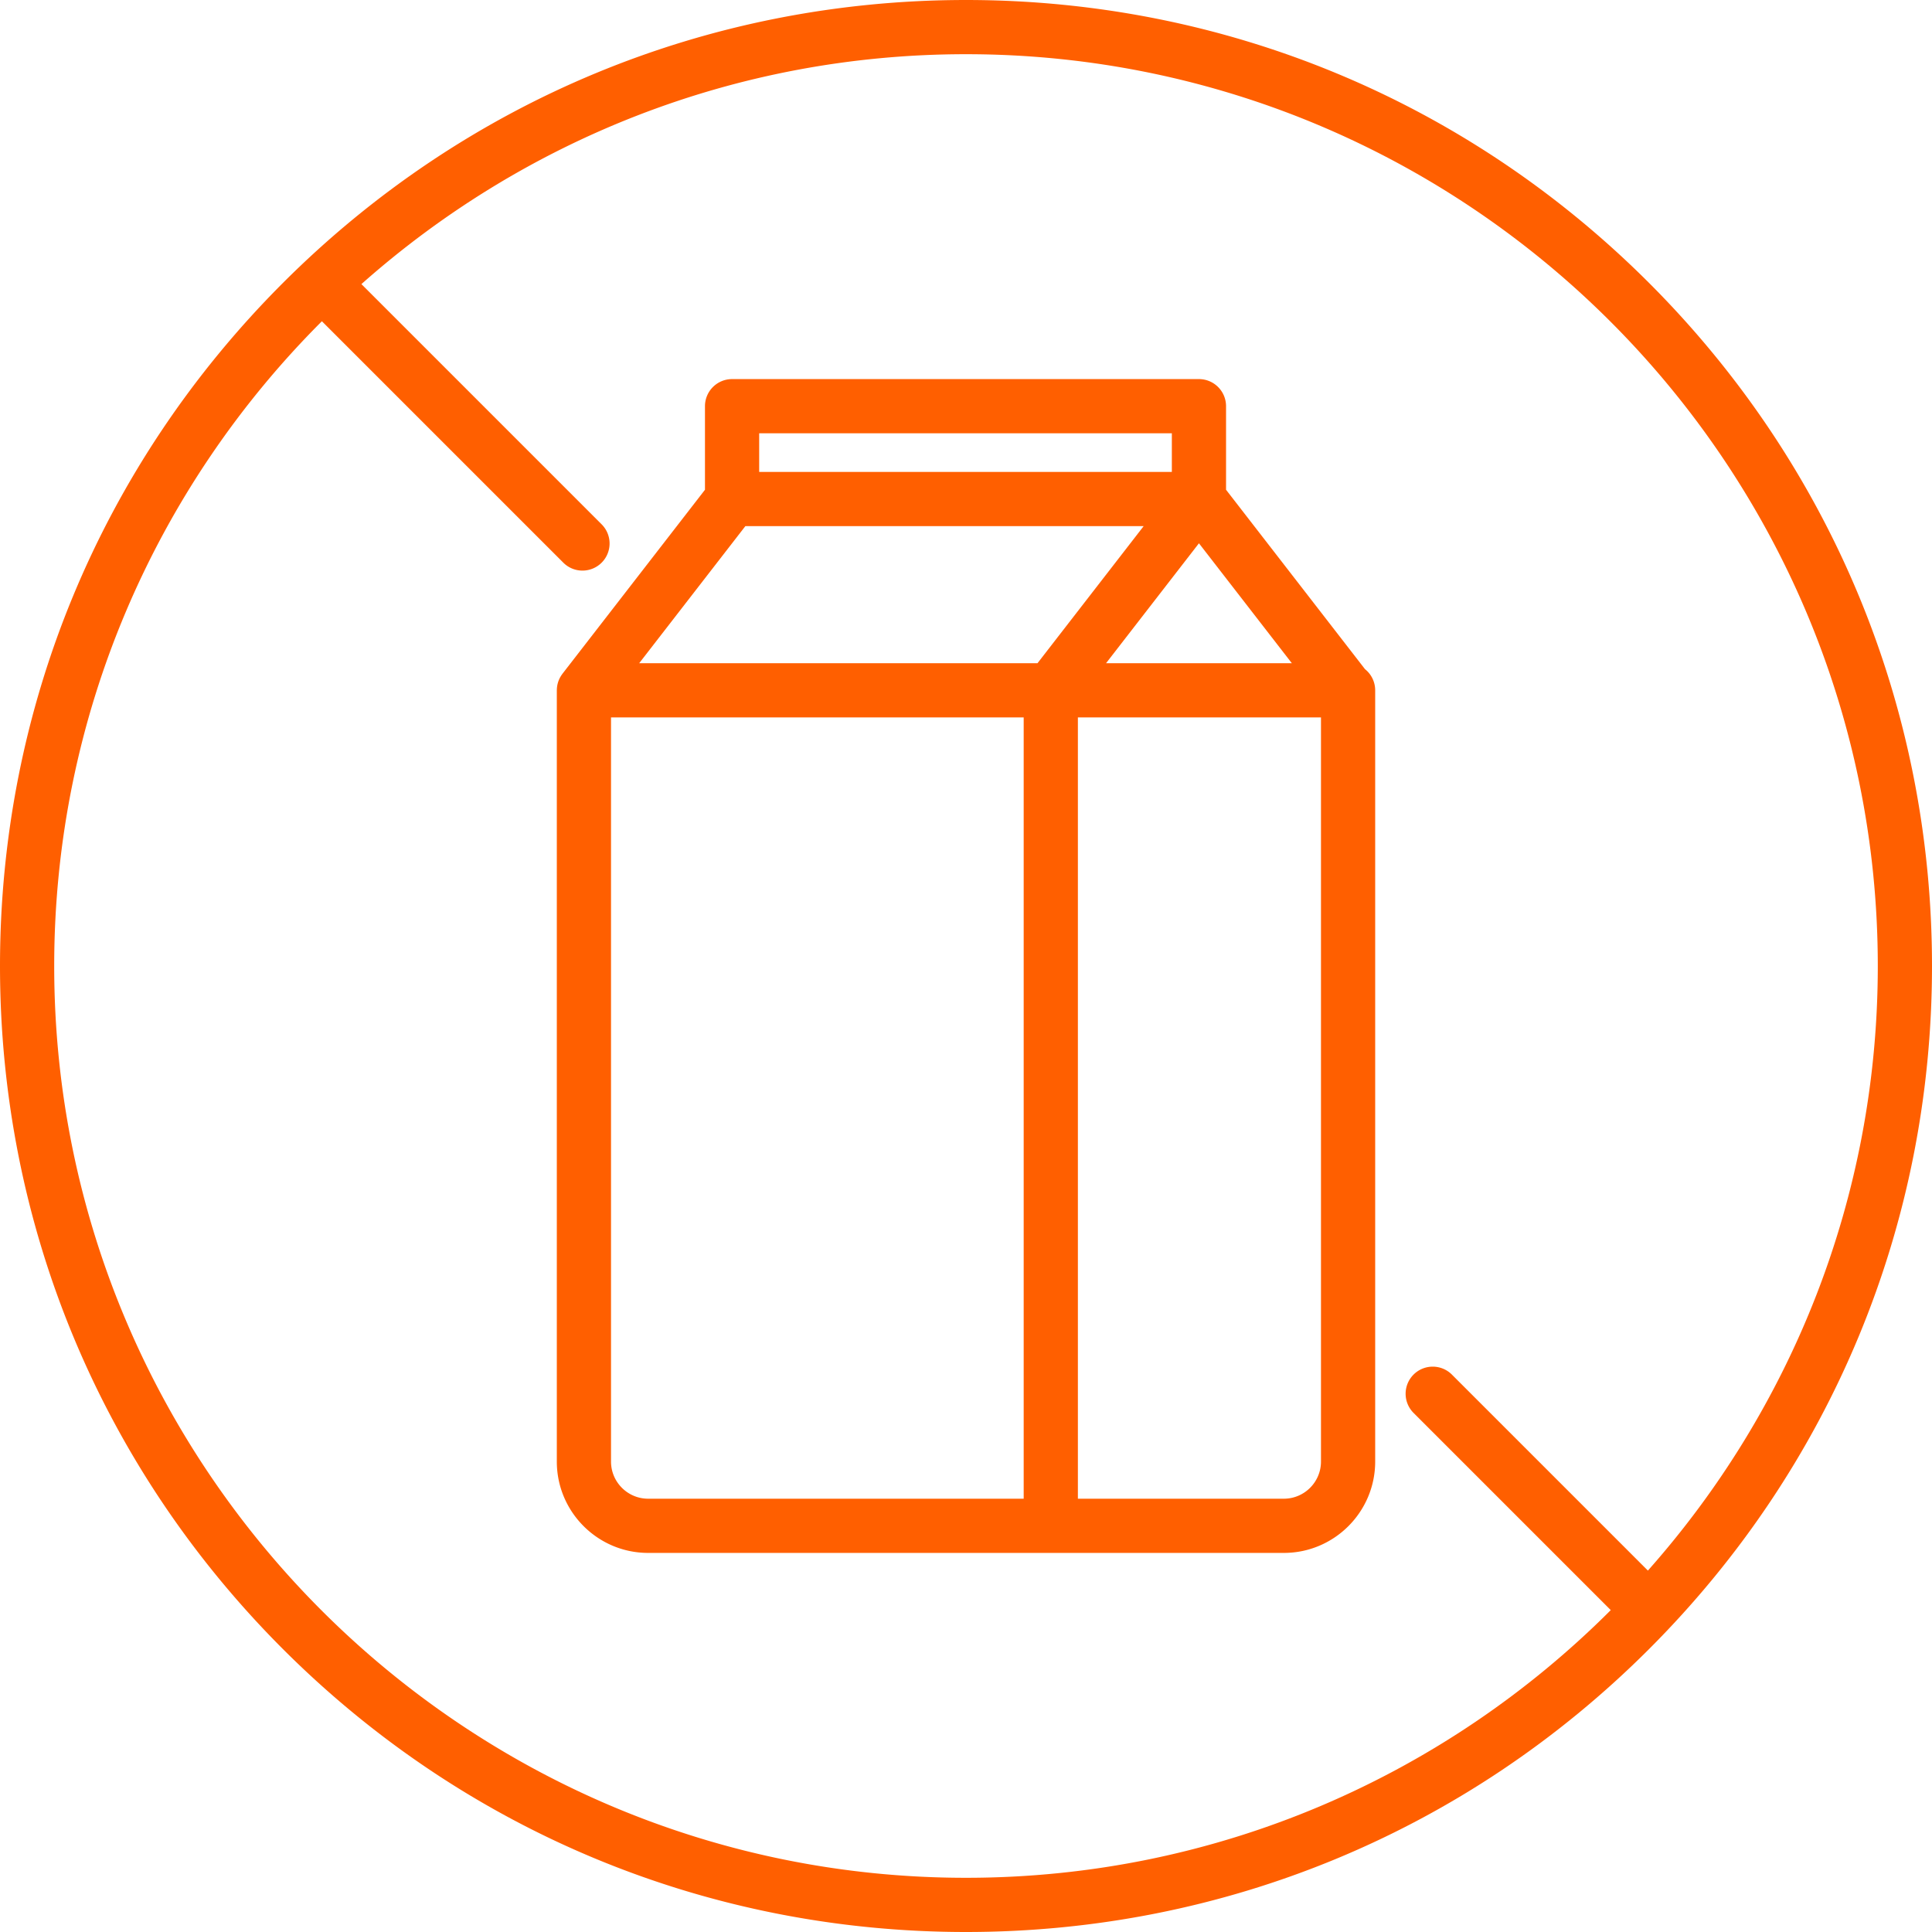
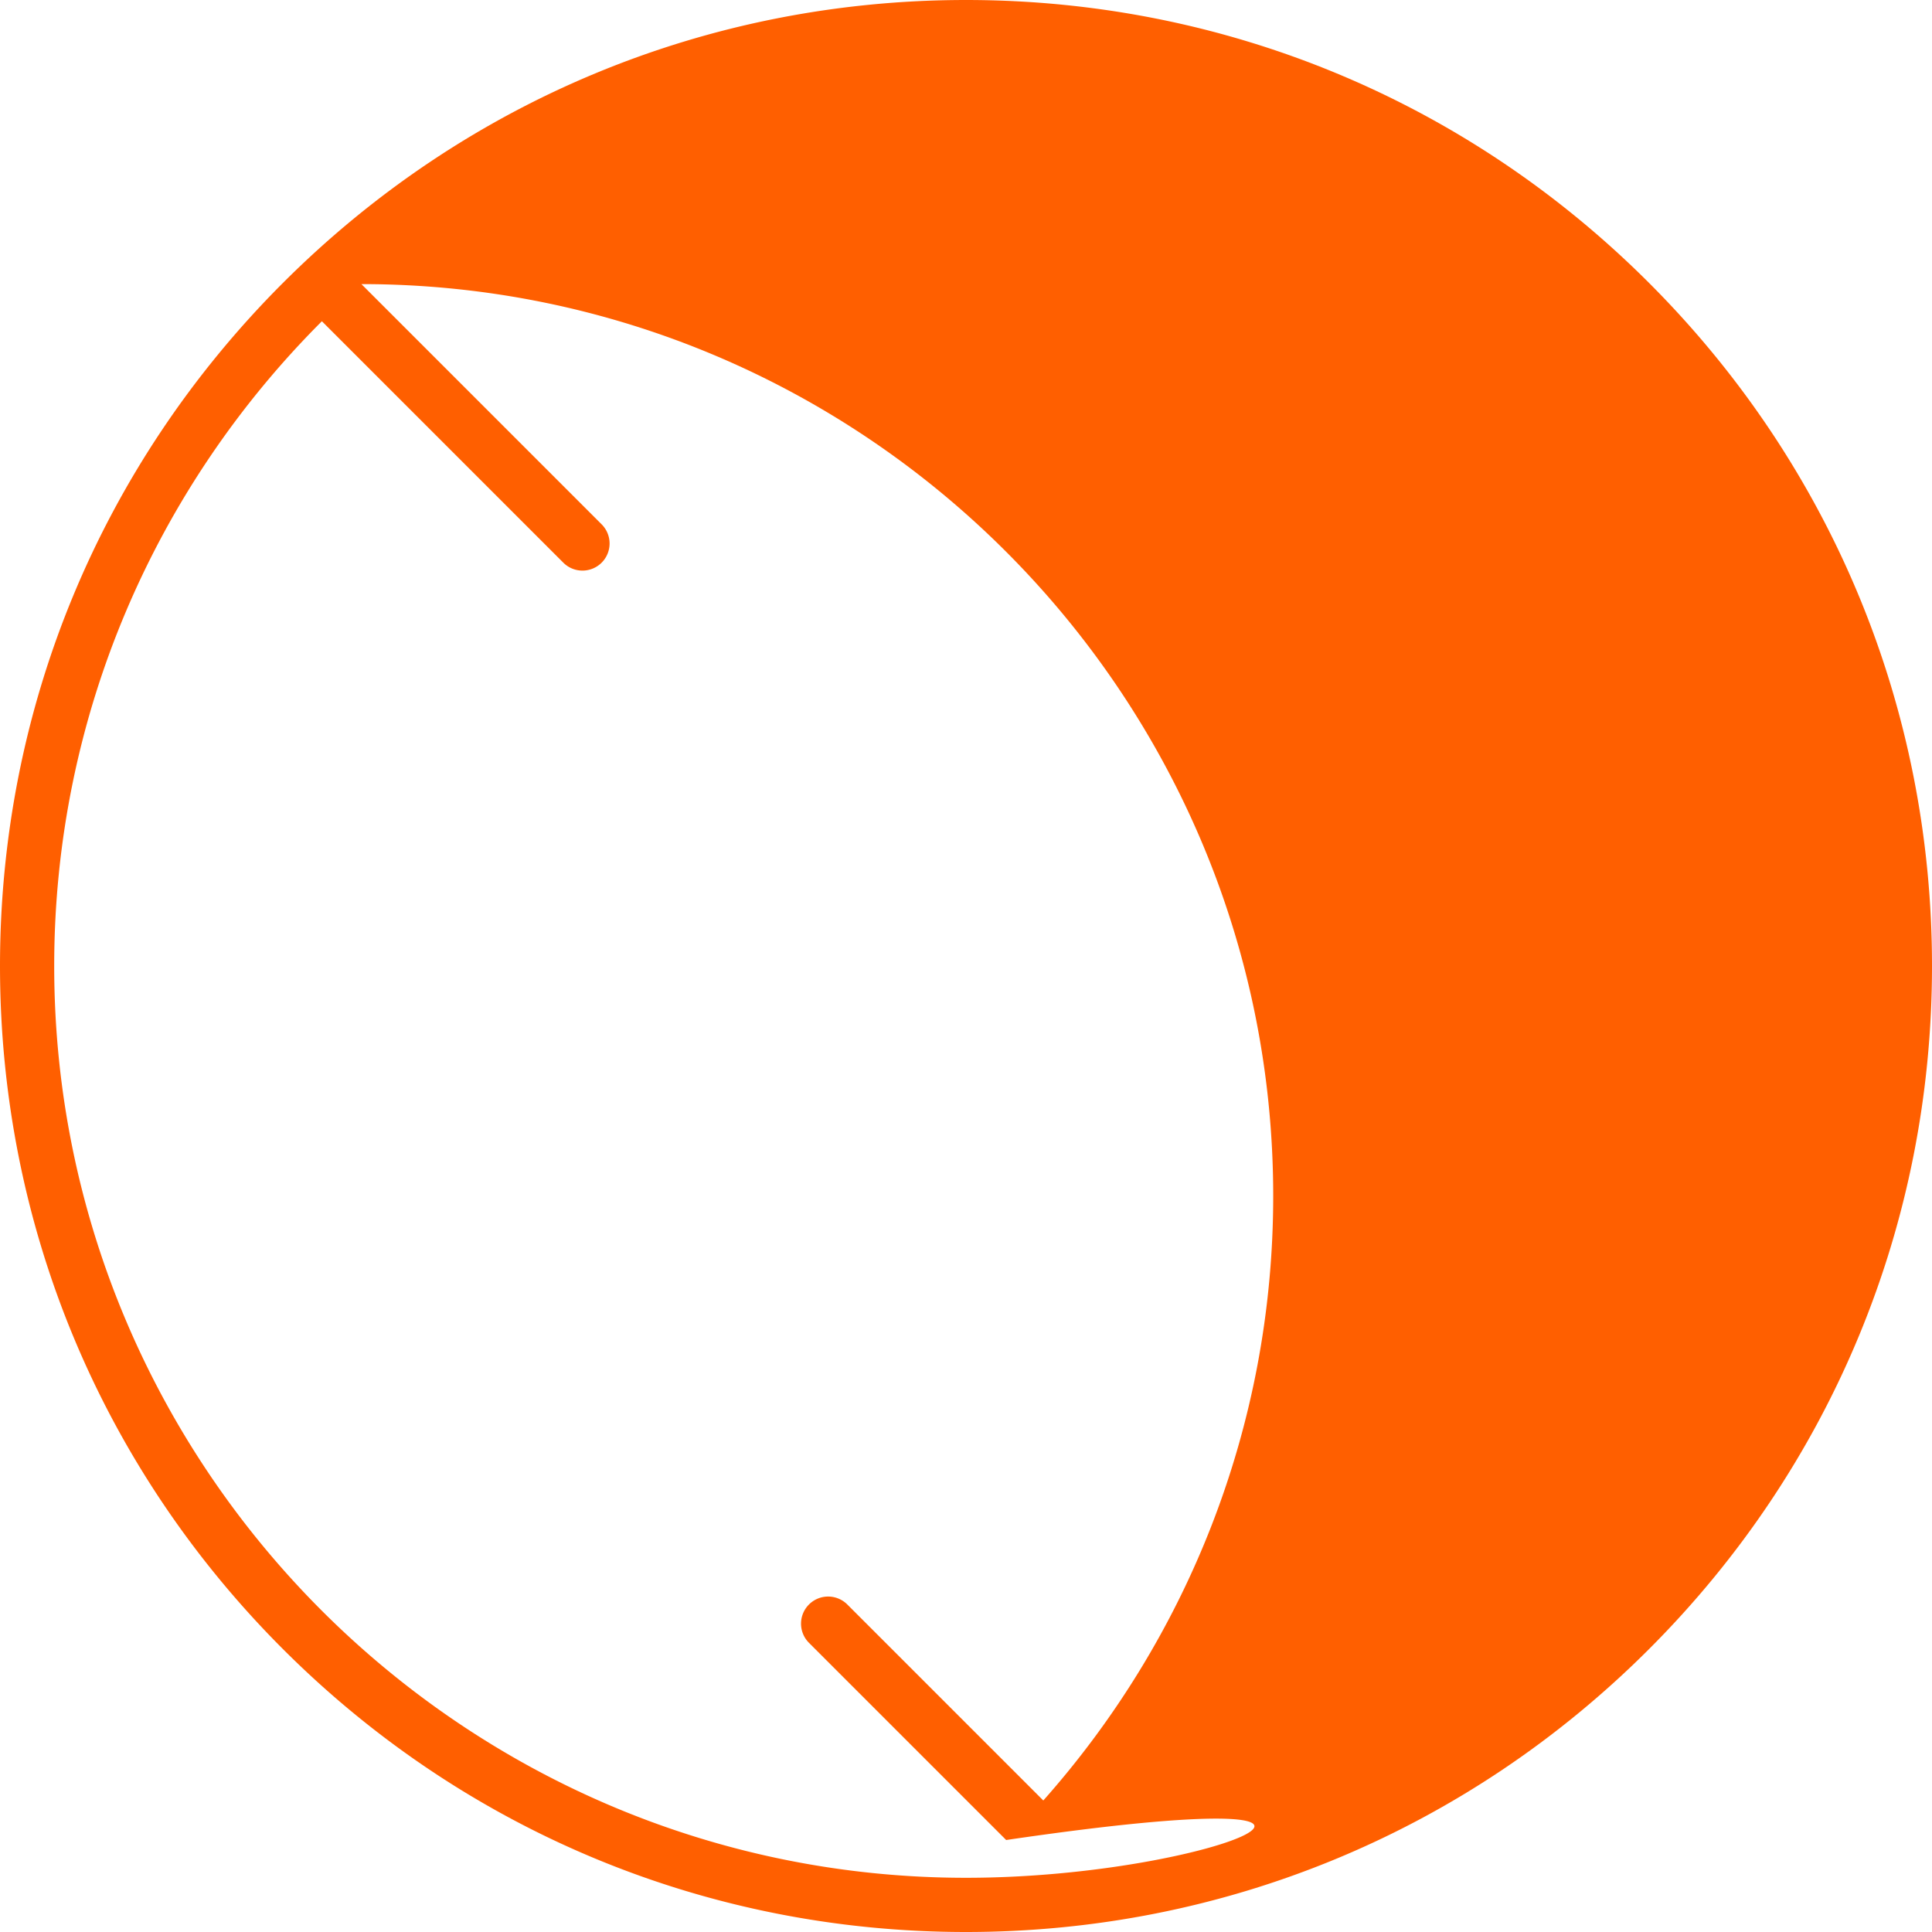
<svg xmlns="http://www.w3.org/2000/svg" version="1.1" width="512" height="512" x="0" y="0" viewBox="0 0 500 500" style="enable-background:new 0 0 512 512" xml:space="preserve">
  <g>
-     <path d="M426.776 73.223C379.558 26.005 316.777 0 250 0 183.222 0 120.442 26.005 73.223 73.223 26.005 120.443 0 183.223 0 250c0 66.777 26.005 129.558 73.223 176.776C120.443 473.996 183.223 500 250 500c66.777 0 129.558-26.004 176.776-73.224C473.996 379.558 500 316.777 500 250c0-66.778-26.004-129.558-73.224-176.777zM250 485.972C119.885 485.972 14.028 380.116 14.028 250c0-65.1 26.5-124.127 69.278-166.862l62.478 62.478a6.992 6.992 0 0 0 4.96 2.055 7.014 7.014 0 0 0 4.96-11.974l-62.17-62.17C135.21 36.534 190.021 14.028 250 14.028c130.116 0 235.972 105.857 235.972 235.972 0 59.978-22.505 114.79-59.499 156.467l-50.725-50.726a7.016 7.016 0 0 0-9.92 0 7.014 7.014 0 0 0 0 9.92l51.034 51.034C374.127 459.472 315.1 485.972 250 485.972z" fill="#ff5f00" opacity="1" data-original="#000000" />
-     <path d="m353.26 173.178-35.96-46.429v-21.626a7.014 7.014 0 0 0-7.014-7.014H189.46a7.014 7.014 0 0 0-7.014 7.014v21.626l-36.874 47.61c-.04.05-.071.105-.109.156a7.02 7.02 0 0 0-.236.34c-.055.084-.105.17-.155.255a6.99 6.99 0 0 0-.188.338 6.932 6.932 0 0 0-.502 1.264 6.951 6.951 0 0 0-.156.662c-.023.124-.041.248-.057.372a6.956 6.956 0 0 0-.035.307 7.058 7.058 0 0 0-.02.4c-.002.067-.01.133-.01.2v199.6c0 13.034 10.603 23.639 23.637 23.639H332.26c13.034 0 23.637-10.605 23.637-23.638v-199.6a6.997 6.997 0 0 0-2.636-5.476zM192.9 136.16h103.082l-27.478 35.478H165.422zm117.385 4.441 24.04 31.037h-48.078zm-113.811-28.465h106.798v9.996H196.474zm-38.342 266.117V185.667h106.797v202.197h-97.188c-5.298 0-9.61-4.312-9.61-9.61zm183.736 0c0 5.298-4.31 9.61-9.609 9.61h-53.302V185.667h62.911z" fill="#ff5f00" opacity="1" data-original="#000000" />
+     <path d="M426.776 73.223C379.558 26.005 316.777 0 250 0 183.222 0 120.442 26.005 73.223 73.223 26.005 120.443 0 183.223 0 250c0 66.777 26.005 129.558 73.223 176.776C120.443 473.996 183.223 500 250 500c66.777 0 129.558-26.004 176.776-73.224C473.996 379.558 500 316.777 500 250c0-66.778-26.004-129.558-73.224-176.777zM250 485.972C119.885 485.972 14.028 380.116 14.028 250c0-65.1 26.5-124.127 69.278-166.862l62.478 62.478a6.992 6.992 0 0 0 4.96 2.055 7.014 7.014 0 0 0 4.96-11.974l-62.17-62.17c130.116 0 235.972 105.857 235.972 235.972 0 59.978-22.505 114.79-59.499 156.467l-50.725-50.726a7.016 7.016 0 0 0-9.92 0 7.014 7.014 0 0 0 0 9.92l51.034 51.034C374.127 459.472 315.1 485.972 250 485.972z" fill="#ff5f00" opacity="1" data-original="#000000" />
  </g>
</svg>